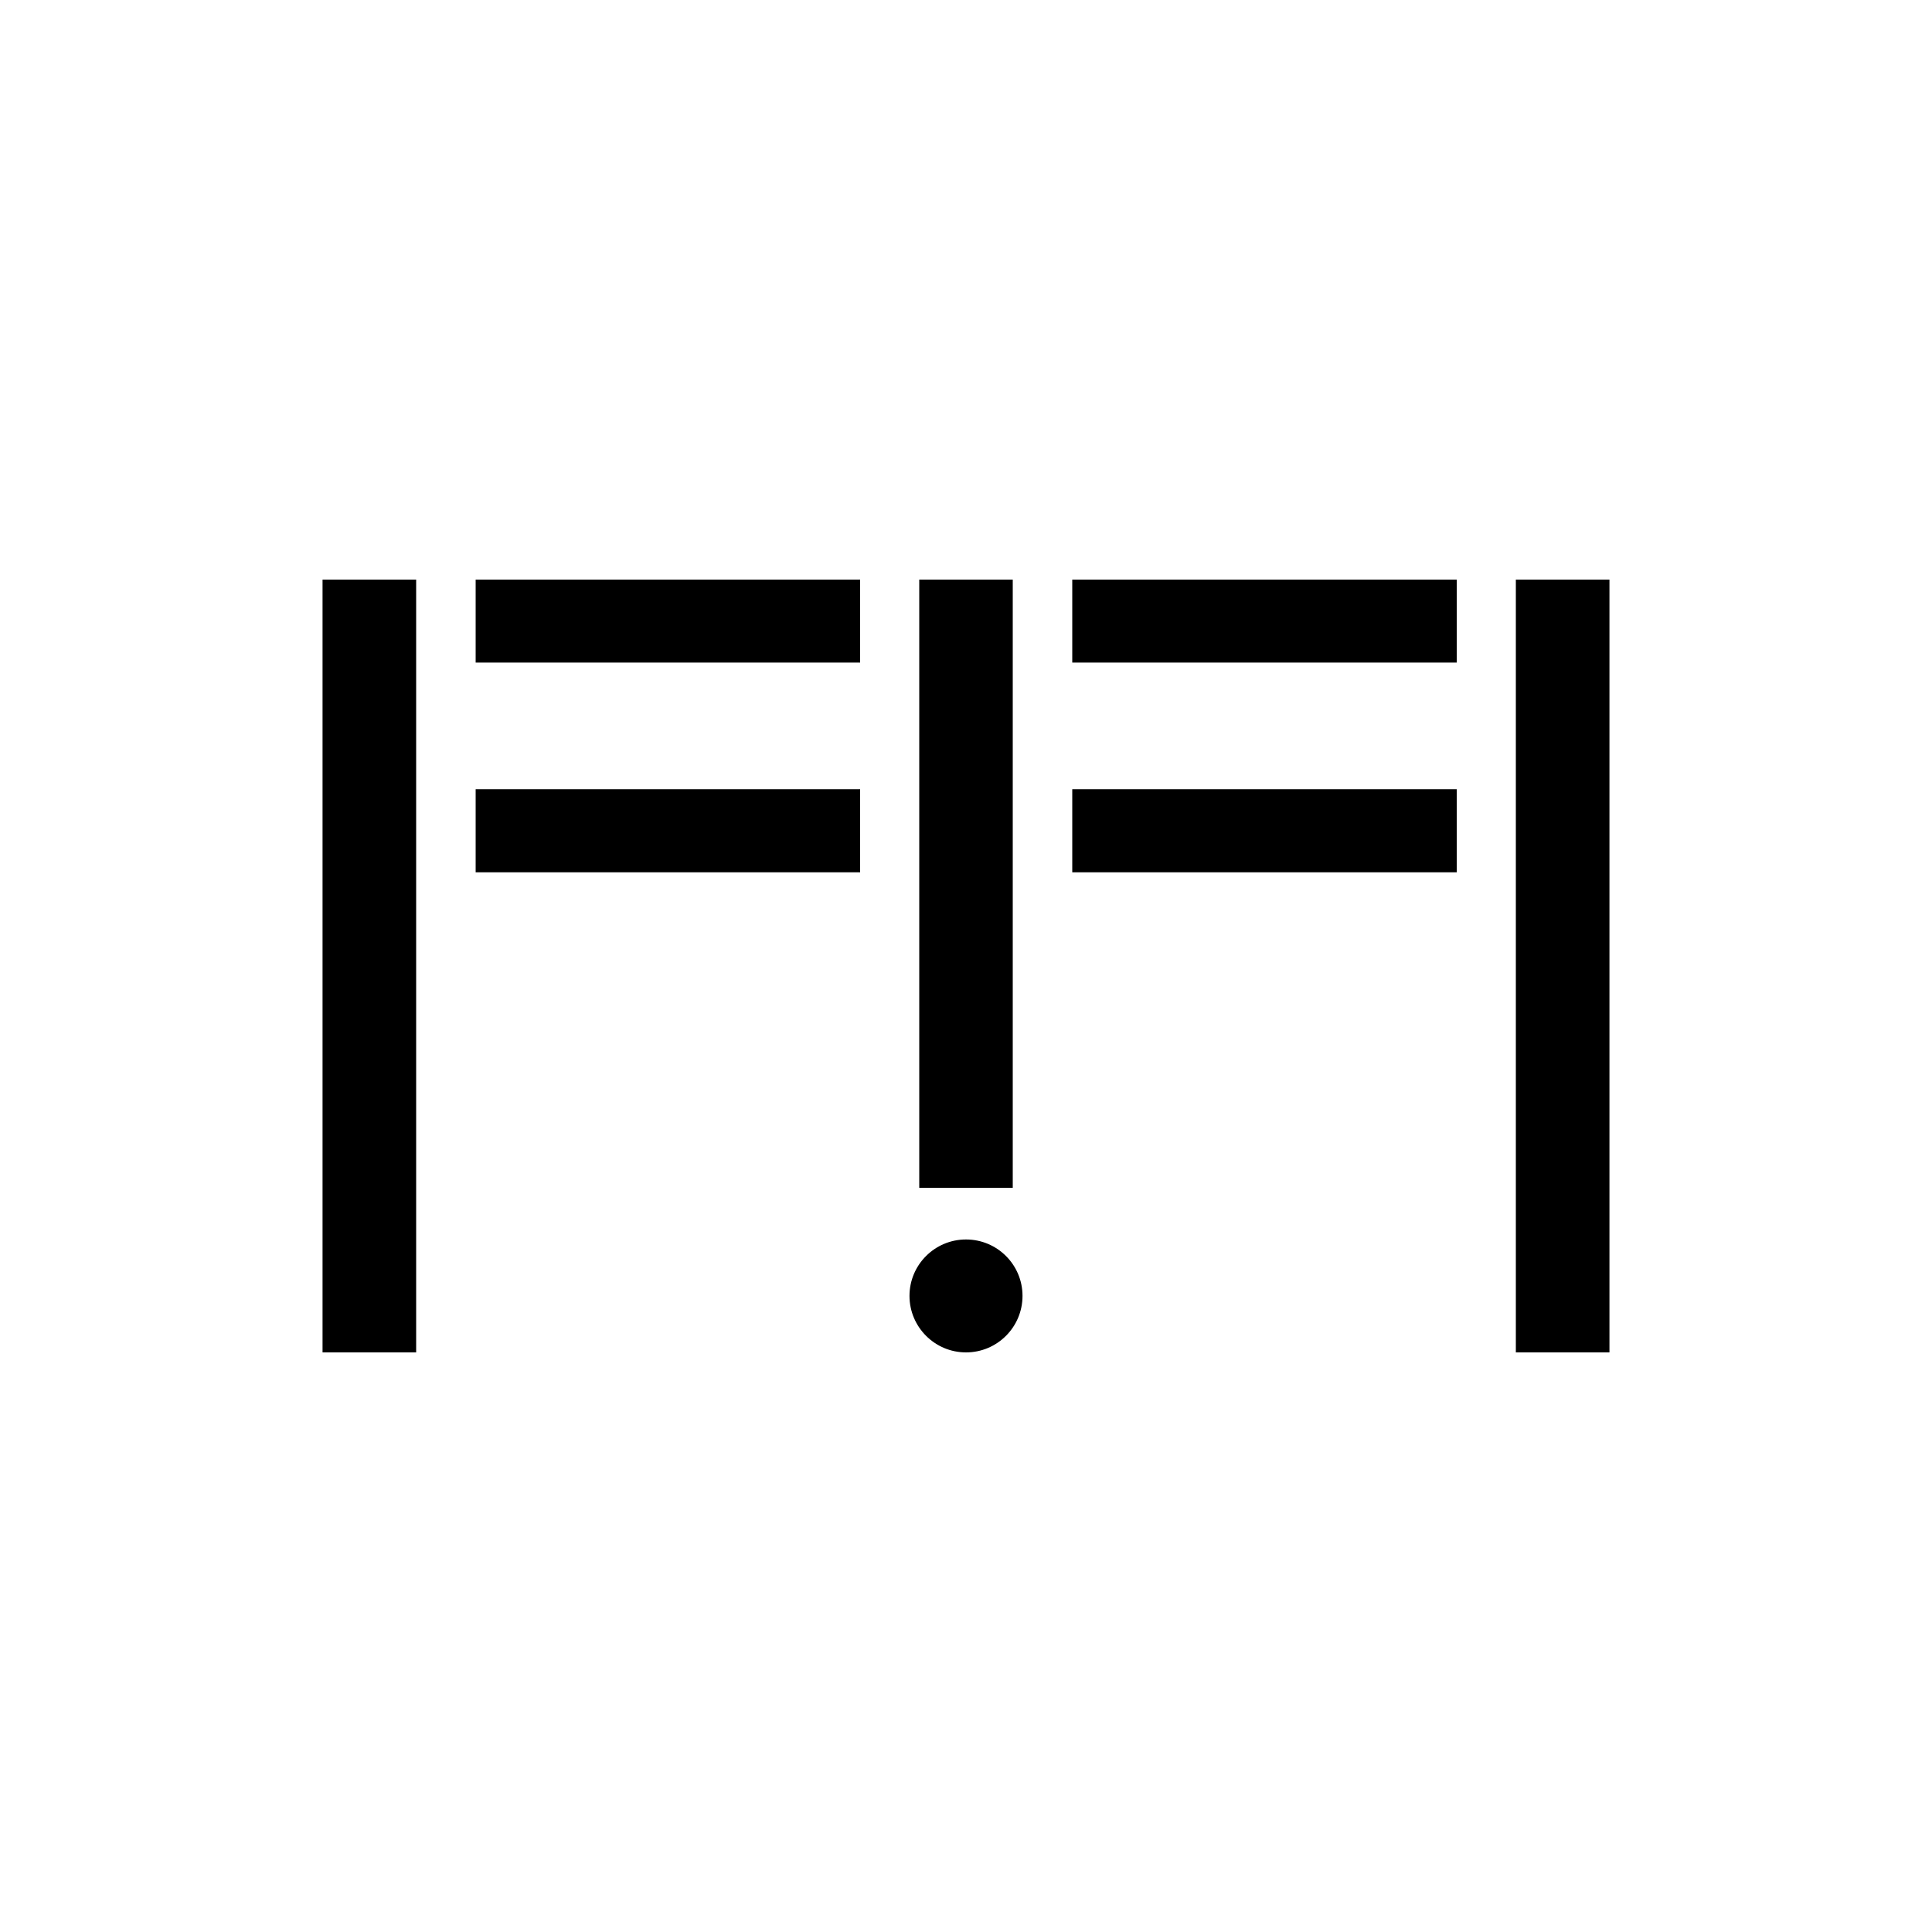
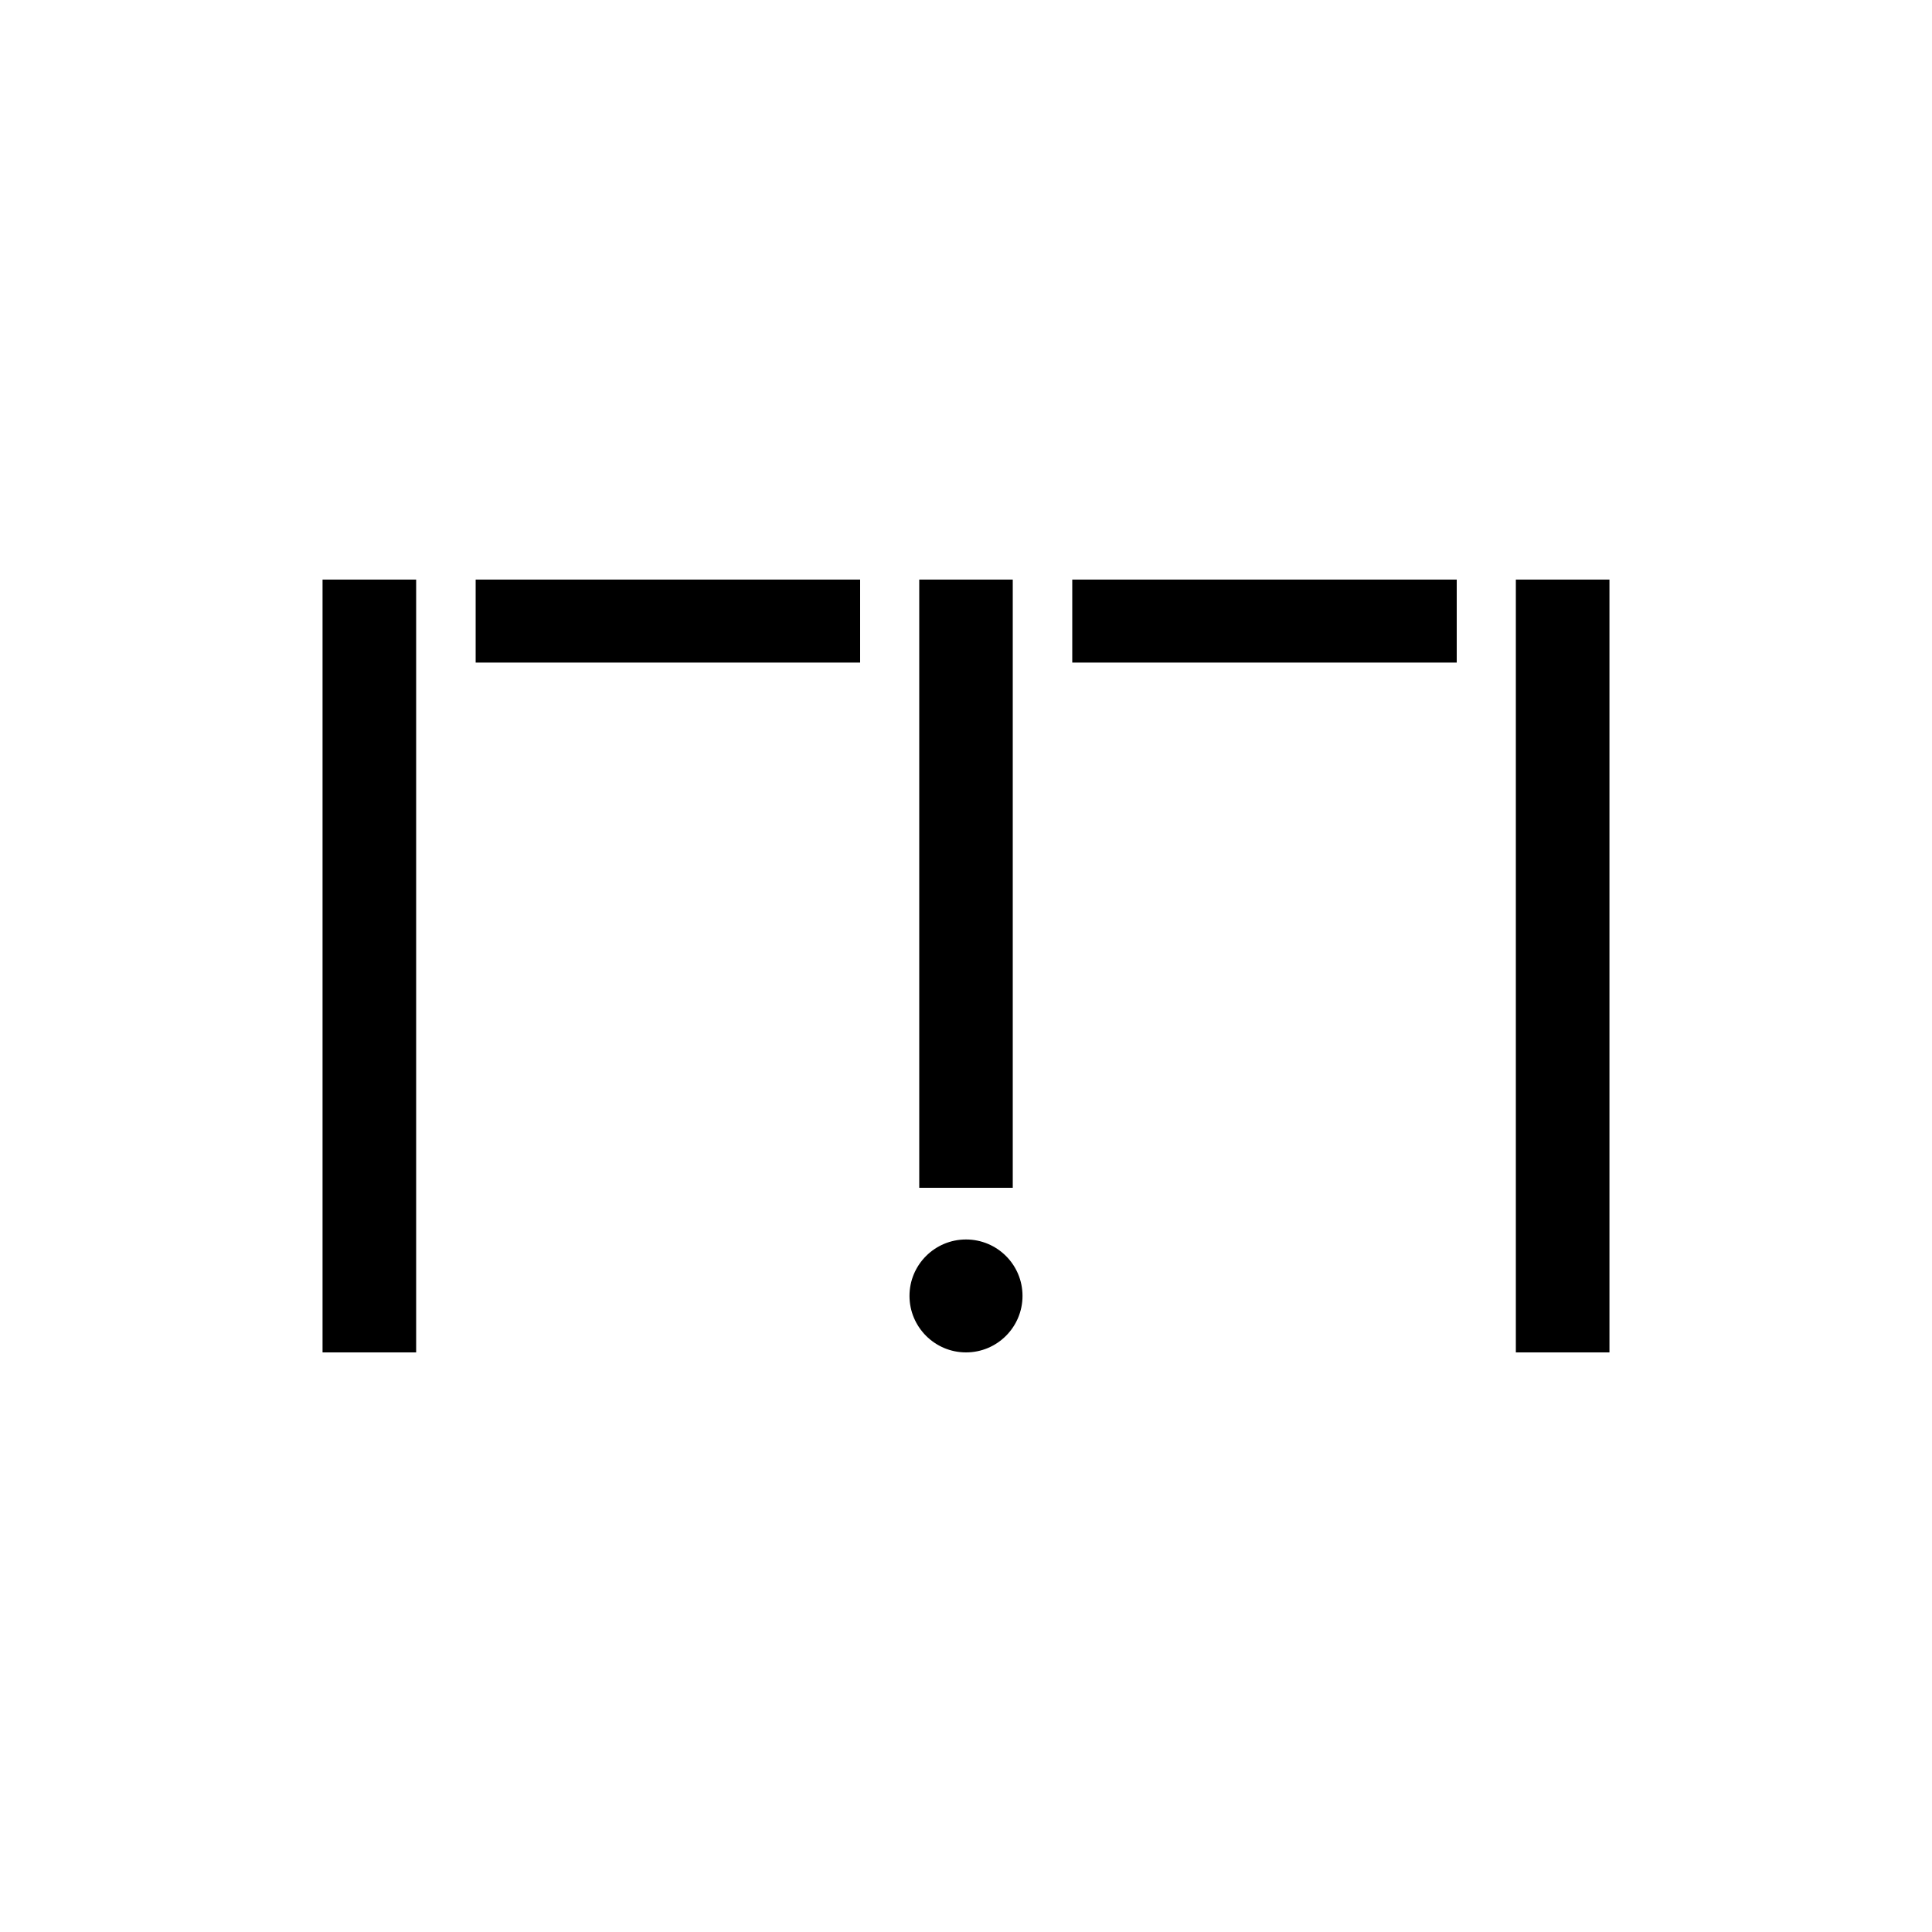
<svg xmlns="http://www.w3.org/2000/svg" id="Layer_1" data-name="Layer 1" viewBox="0 0 1000 1000">
  <defs>
    <style>
      .cls-1, .cls-2 {
        stroke-width: 0px;
      }

      .cls-2 {
        fill: #fff;
      }
    </style>
  </defs>
-   <rect class="cls-2" width="1000" height="1000" />
-   <polygon class="cls-1" points="445.2 408.5 445.2 451.5 246.2 451.5 246.2 408.5 445.2 408.5 445.2 408.5" />
  <polygon class="cls-1" points="445.2 300 445.2 342.95 246.2 342.95 246.2 300 445.2 300 445.2 300" />
-   <polygon class="cls-1" points="754 408.5 754 451.5 555 451.5 555 408.5 754 408.5 754 408.5" />
  <polygon class="cls-1" points="754 300 754 342.95 555 342.95 555 300 754 300 754 300" />
  <polygon class="cls-1" points="215.4 700 166.95 700 166.95 300 215.4 300 215.4 700 215.4 700" />
  <polygon class="cls-1" points="833.05 700 784.6 700 784.6 300 833.05 300 833.05 700 833.05 700" />
  <polygon class="cls-1" points="524.2 614.8 475.8 614.8 475.8 300 524.2 300 524.2 614.8 524.2 614.8" />
  <path class="cls-1" d="m500,700c16.15,0,29.25-13.1,29.25-29.25s-13.1-29.2-29.25-29.2-29.25,13.1-29.25,29.2,13.1,29.25,29.25,29.25h0Z" />
</svg>